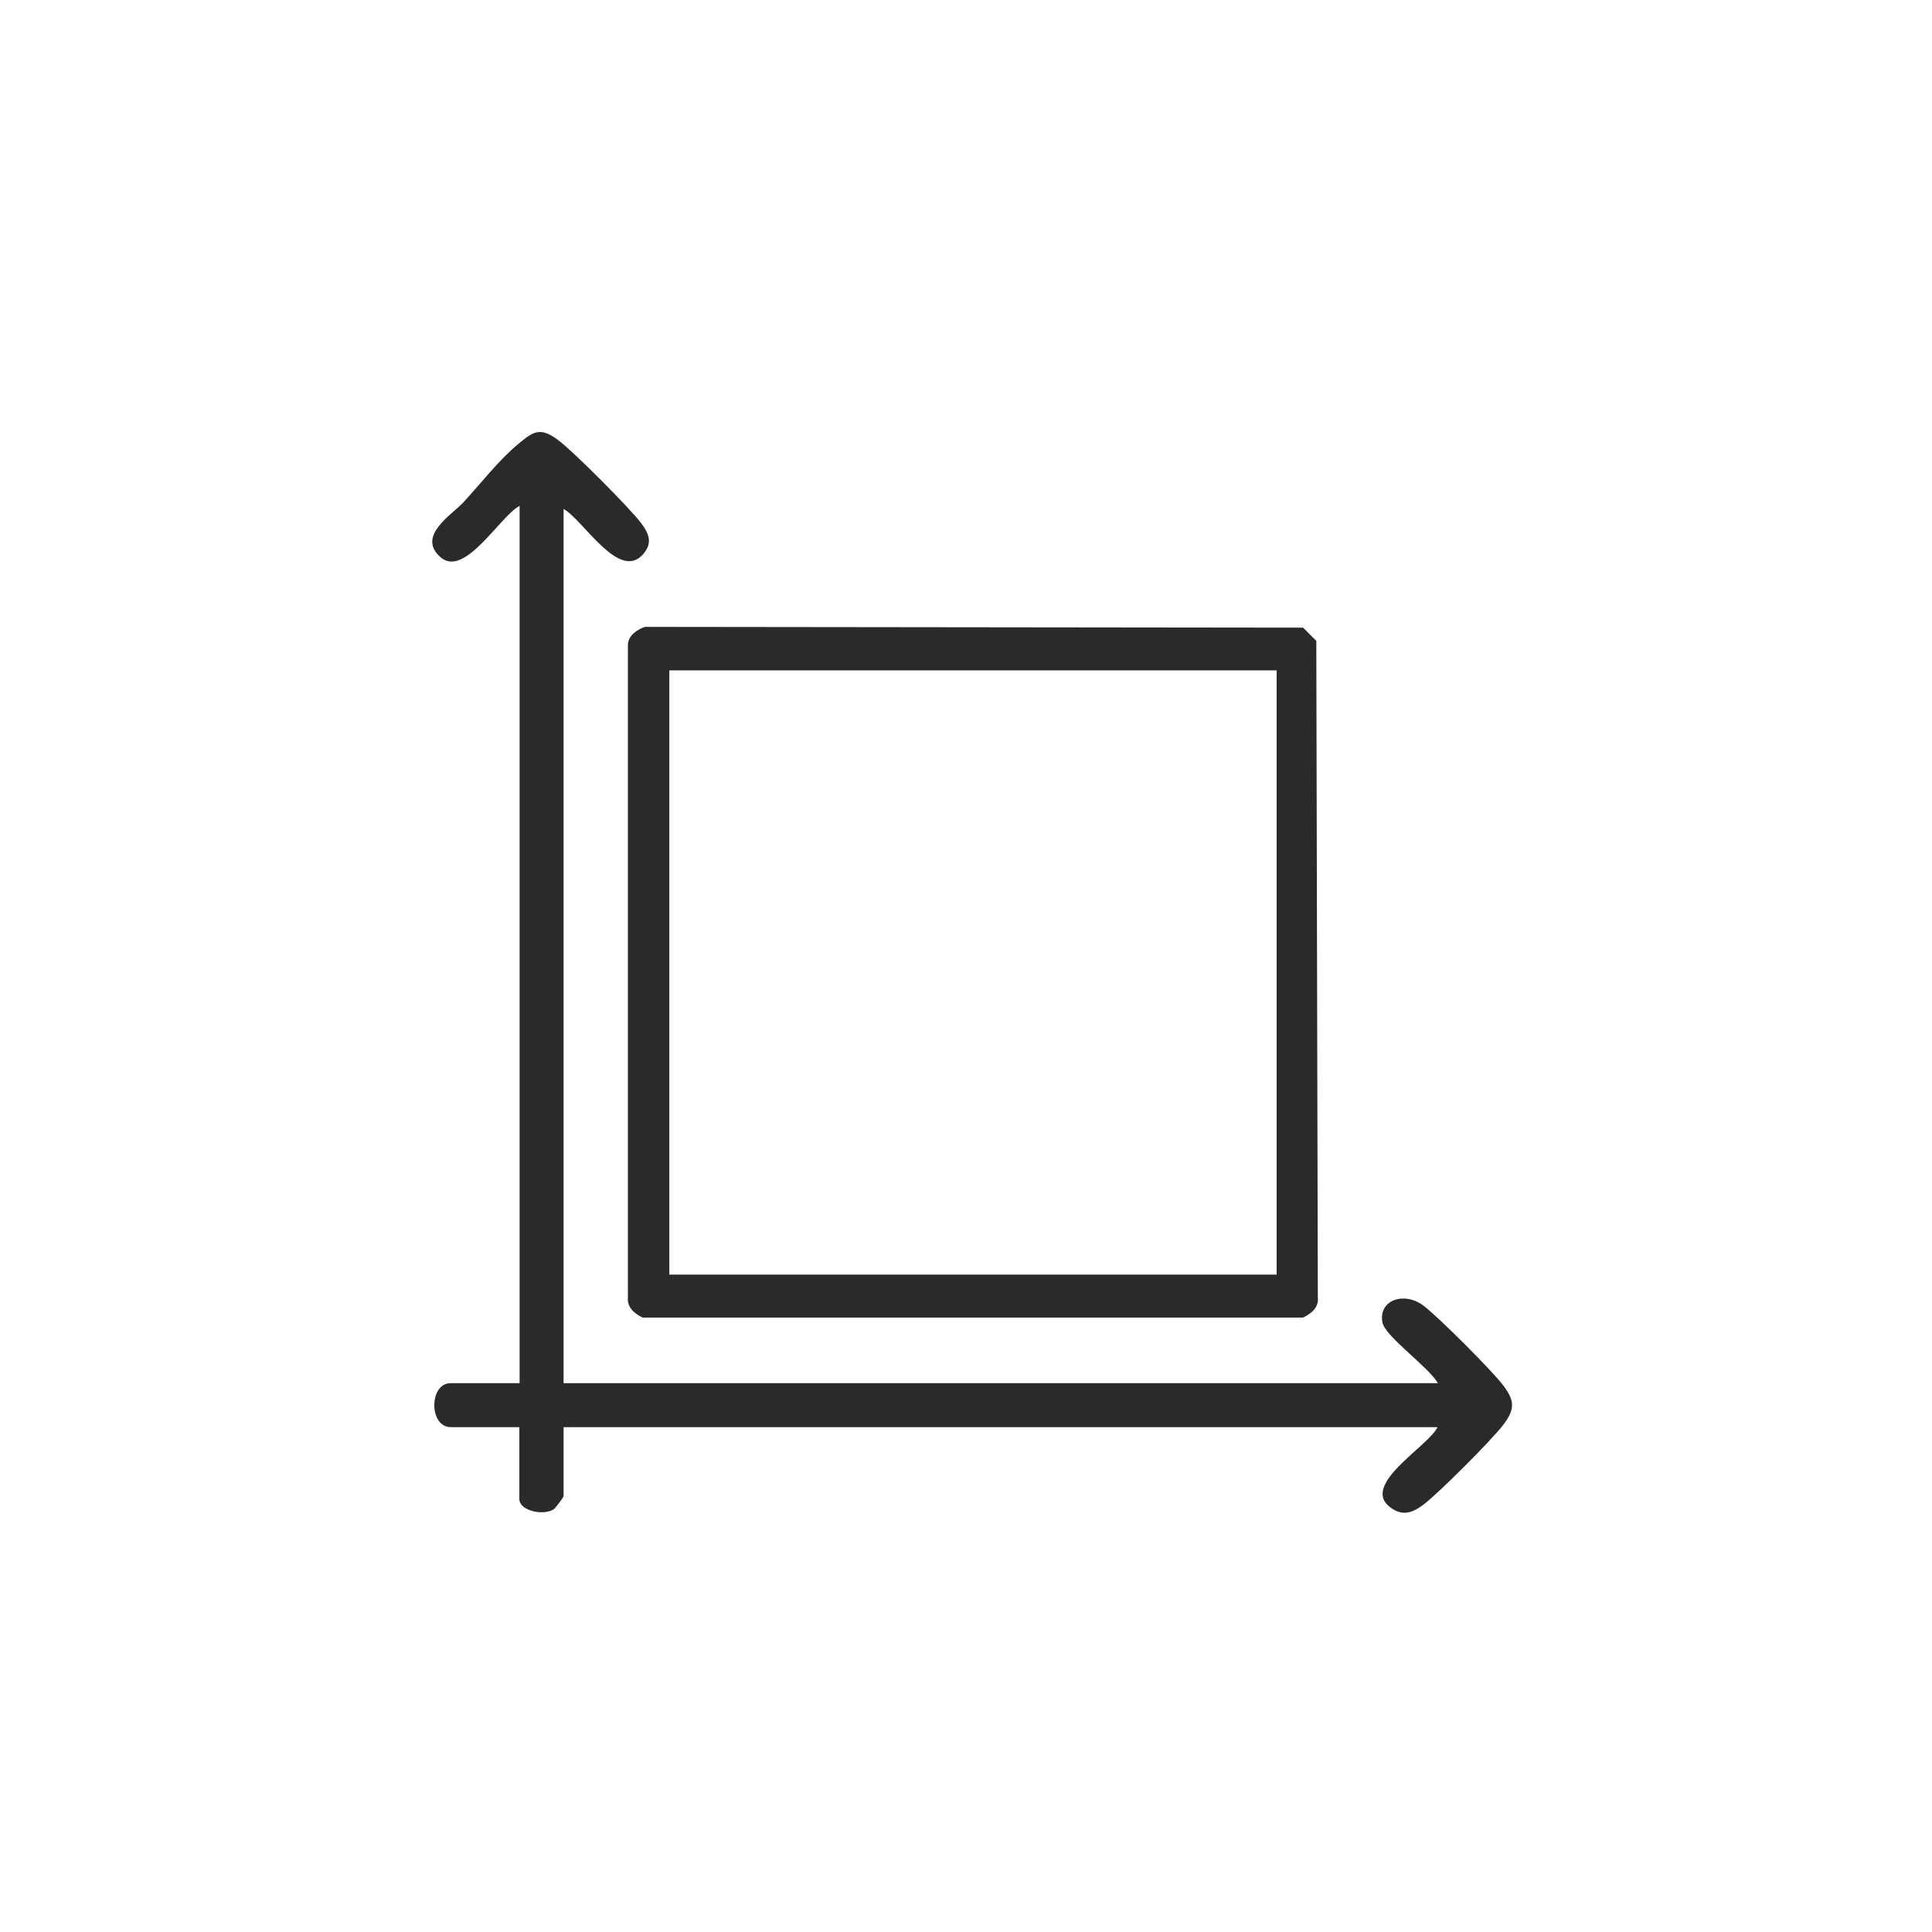
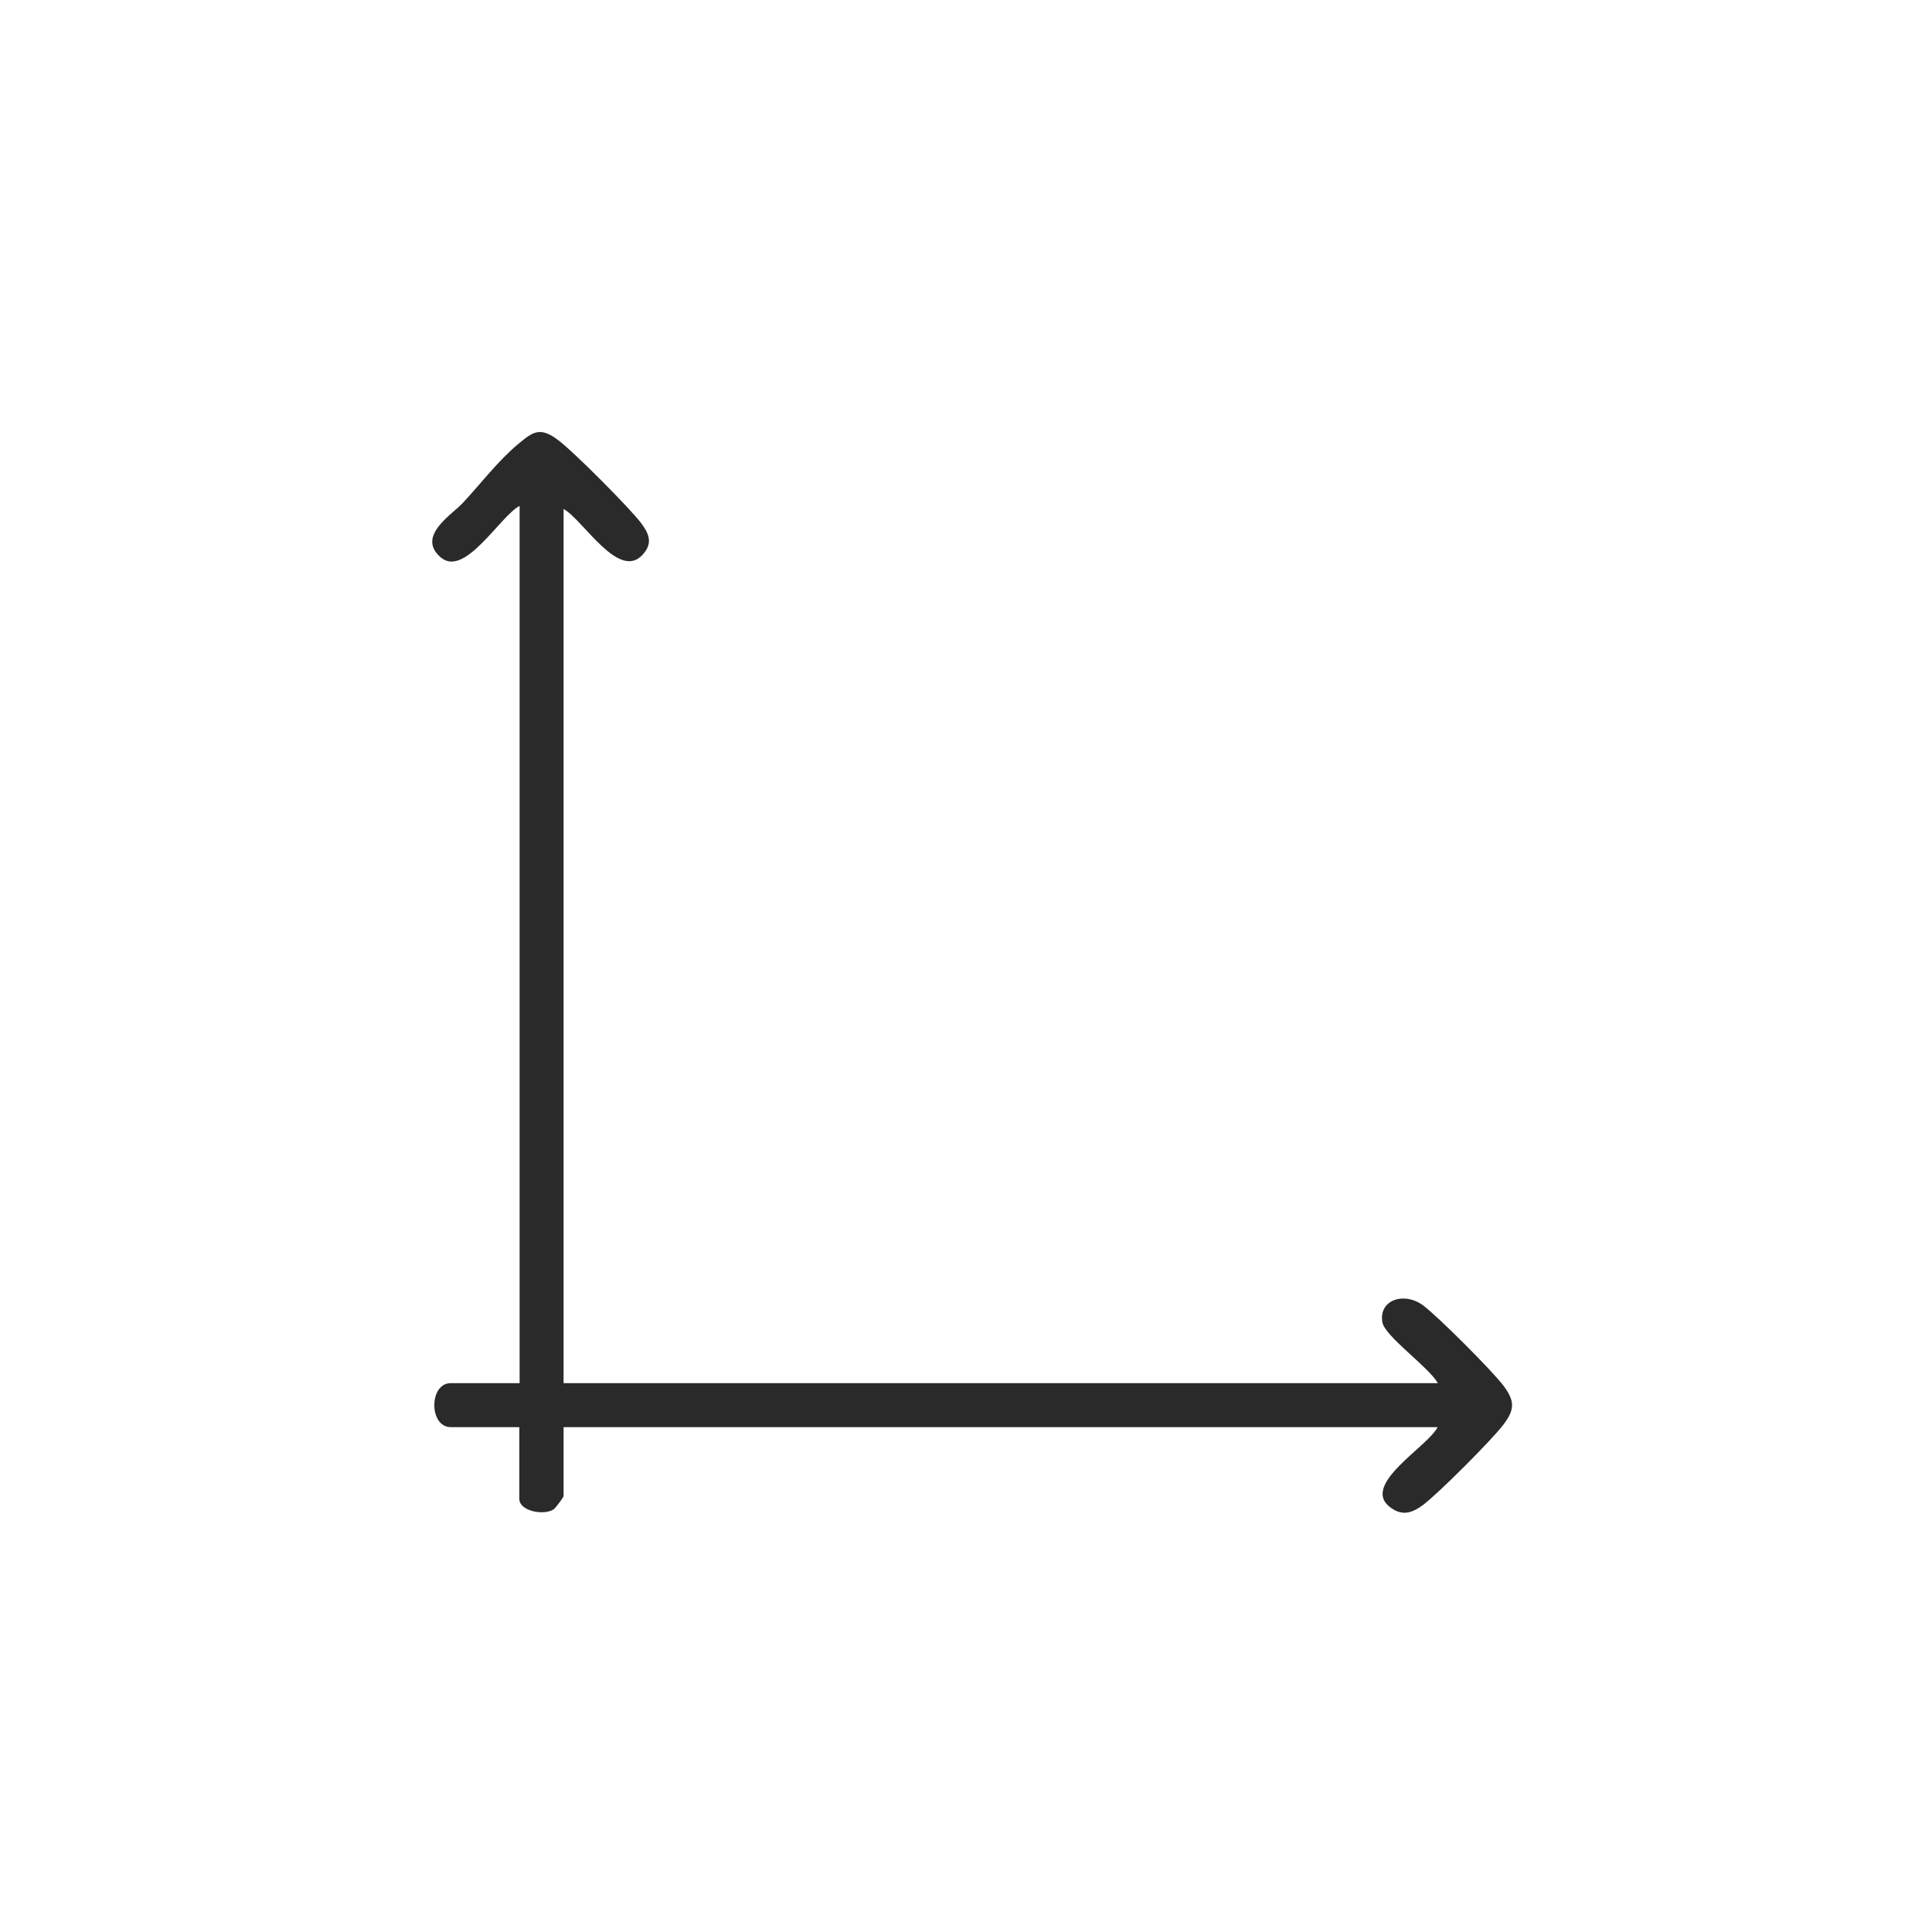
<svg xmlns="http://www.w3.org/2000/svg" width="76" height="76" viewBox="0 0 76 76" fill="none">
  <g clip-path="url(#clip0_201_335)">
    <path d="M22.17 20.02V54.41H56.56C56.23 53.8 54.49 52.58 54.38 52.02C54.22 51.13 55.24 50.8 55.98 51.35C56.56 51.78 58.72 53.94 59.15 54.52C59.58 55.1 59.6 55.43 59.15 56.03C58.7 56.63 56.56 58.77 55.98 59.2C55.56 59.51 55.18 59.65 54.71 59.31C53.47 58.42 56.18 56.91 56.55 56.14H22.17V58.85C22.17 58.9 21.85 59.33 21.77 59.38C21.36 59.63 20.43 59.43 20.43 58.97V56.14H17.73C16.87 56.14 16.87 54.41 17.73 54.41H20.44V19.9C19.67 20.3 18.28 22.75 17.33 21.92C16.38 21.09 17.76 20.26 18.2 19.79C18.91 19.03 19.58 18.14 20.38 17.47C20.97 16.98 21.24 16.78 21.94 17.3C22.54 17.74 24.78 19.99 25.23 20.59C25.54 21.01 25.68 21.37 25.29 21.81C24.35 22.87 22.94 20.45 22.17 20.02Z" fill="#2A2A2A" />
-     <path d="M25.37 24.66L51.26 24.69L51.78 25.21L51.84 51.02C51.89 51.43 51.59 51.67 51.26 51.83H25.28C24.95 51.67 24.66 51.43 24.7 51.02V25.38C24.7 25.01 25.05 24.77 25.37 24.66ZM50.21 26.37H26.33V50.14H50.22V26.37H50.21Z" fill="#2A2A2A" />
  </g>
  <defs>
    <clipPath id="clip0_201_335">
      <rect width="42.5" height="42.51" fill="white" transform="translate(17 17)" />
    </clipPath>
  </defs>
</svg>